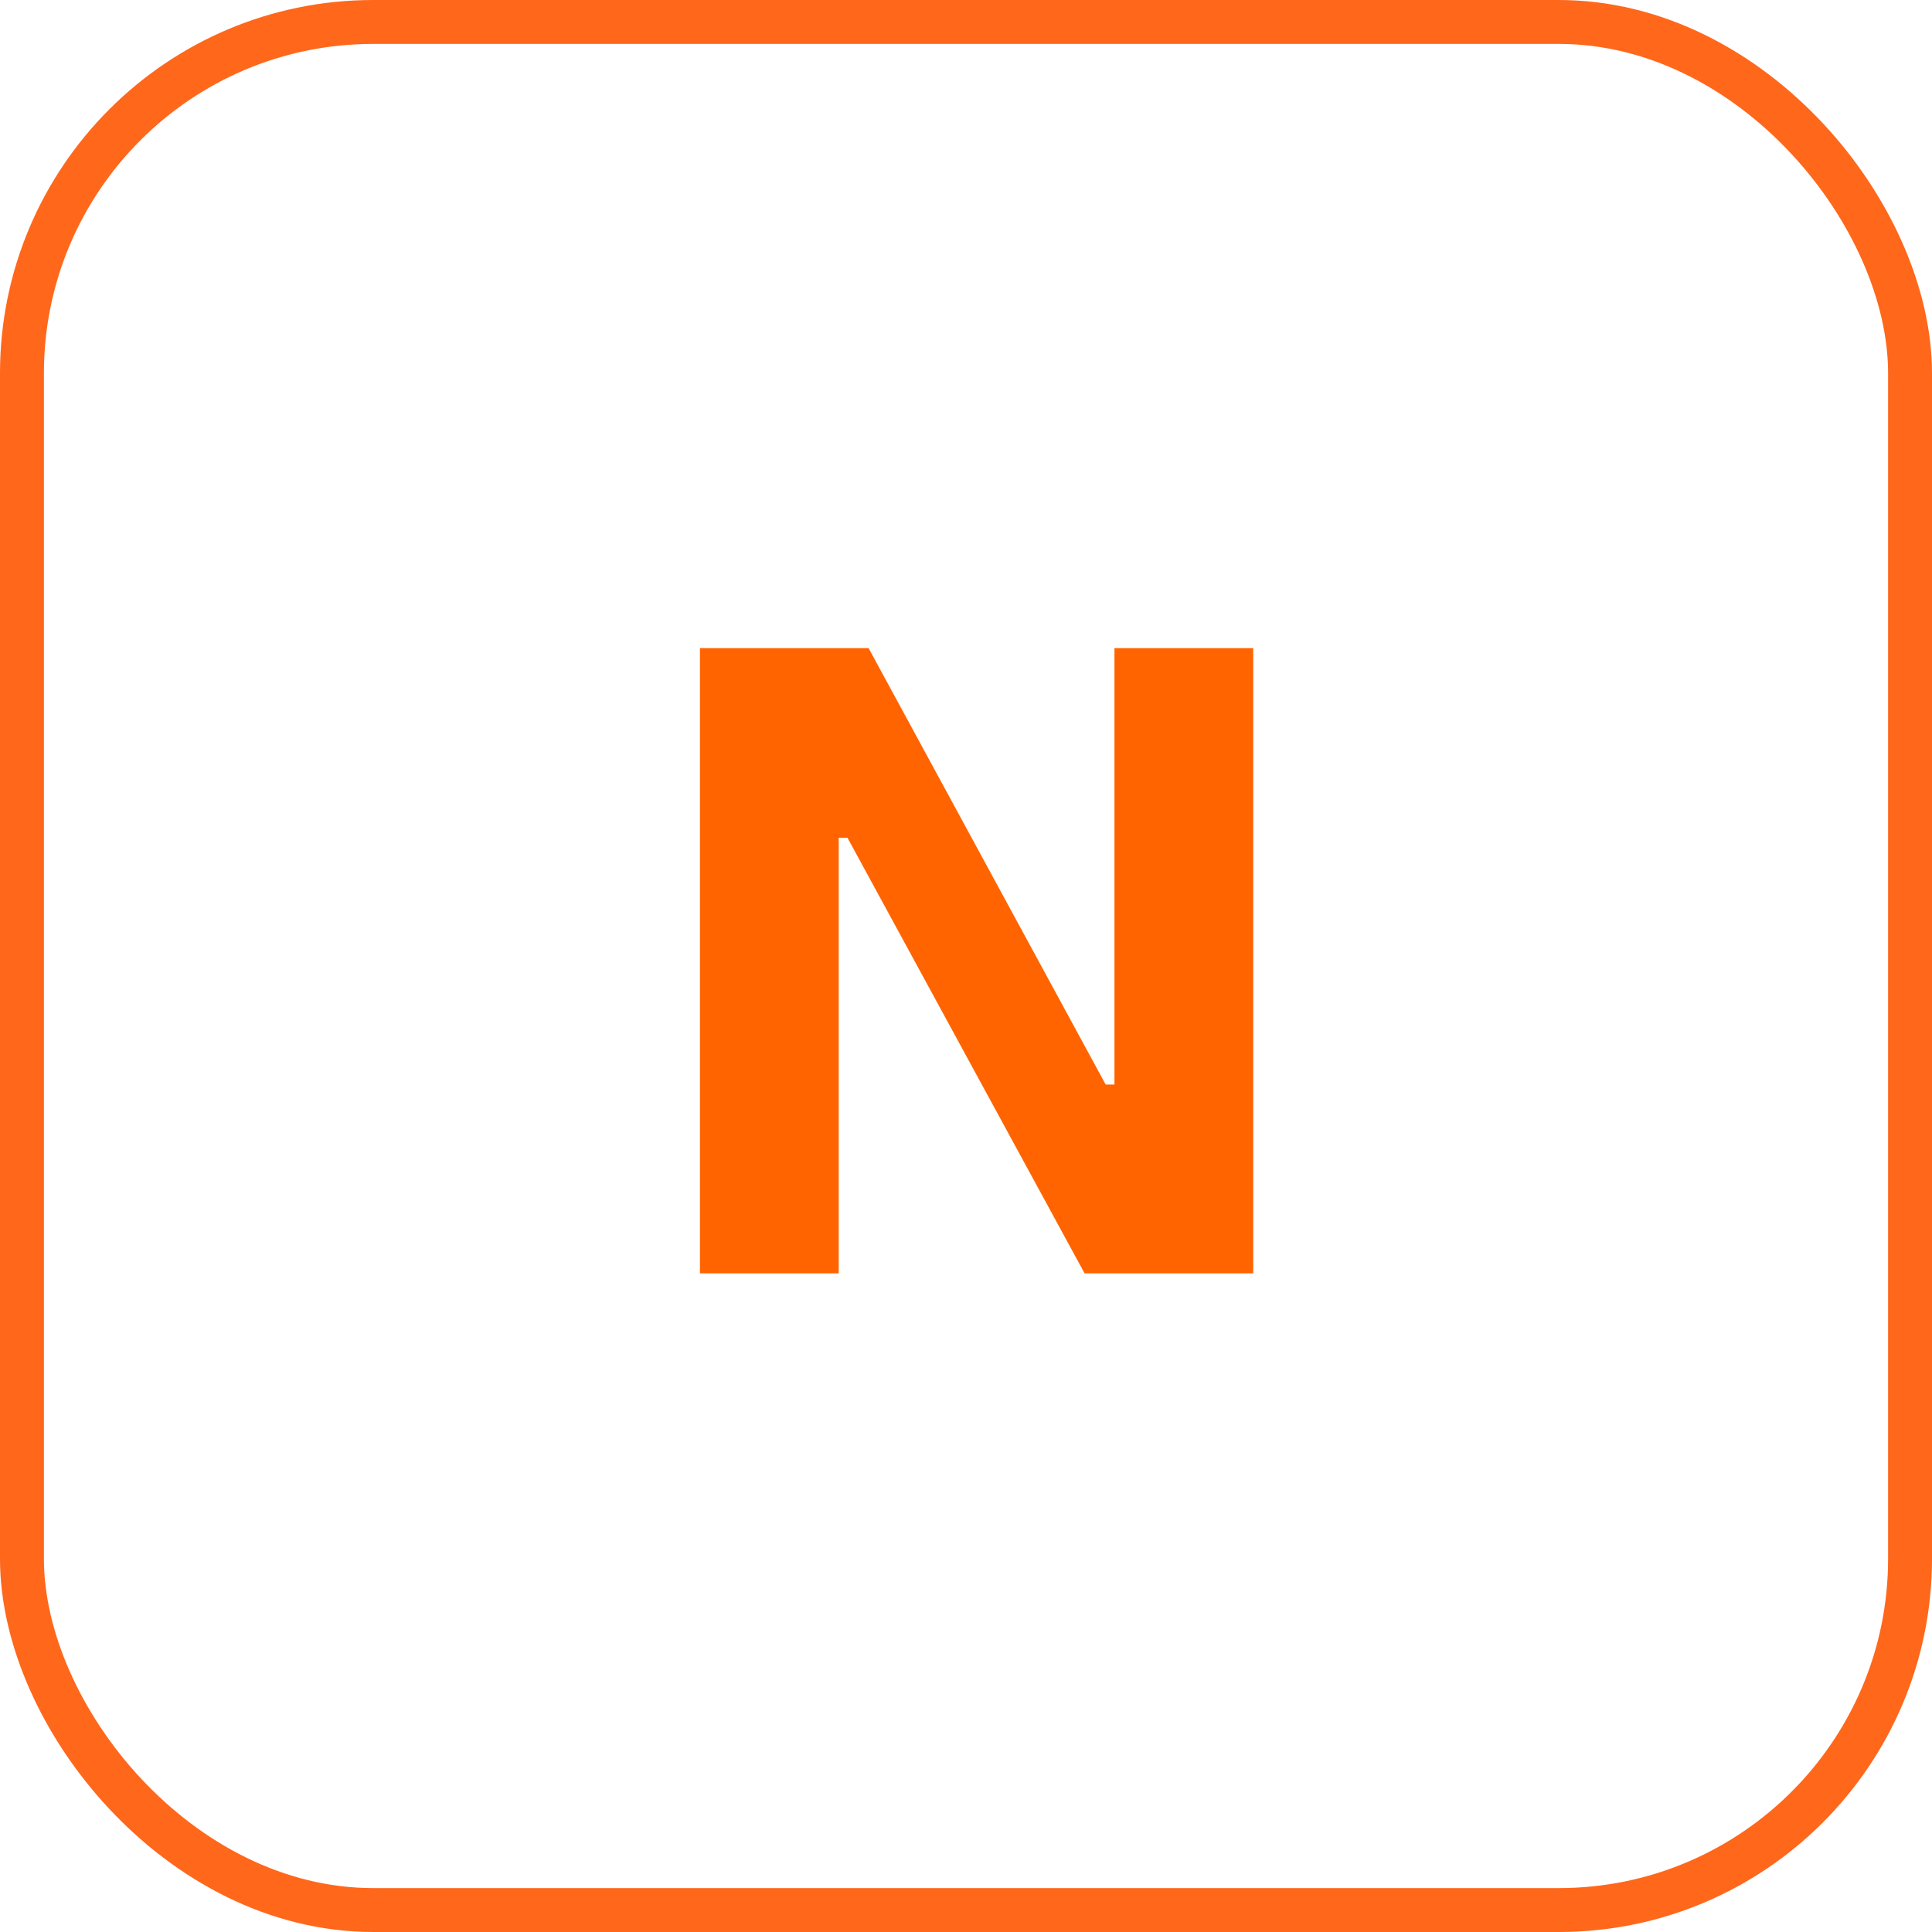
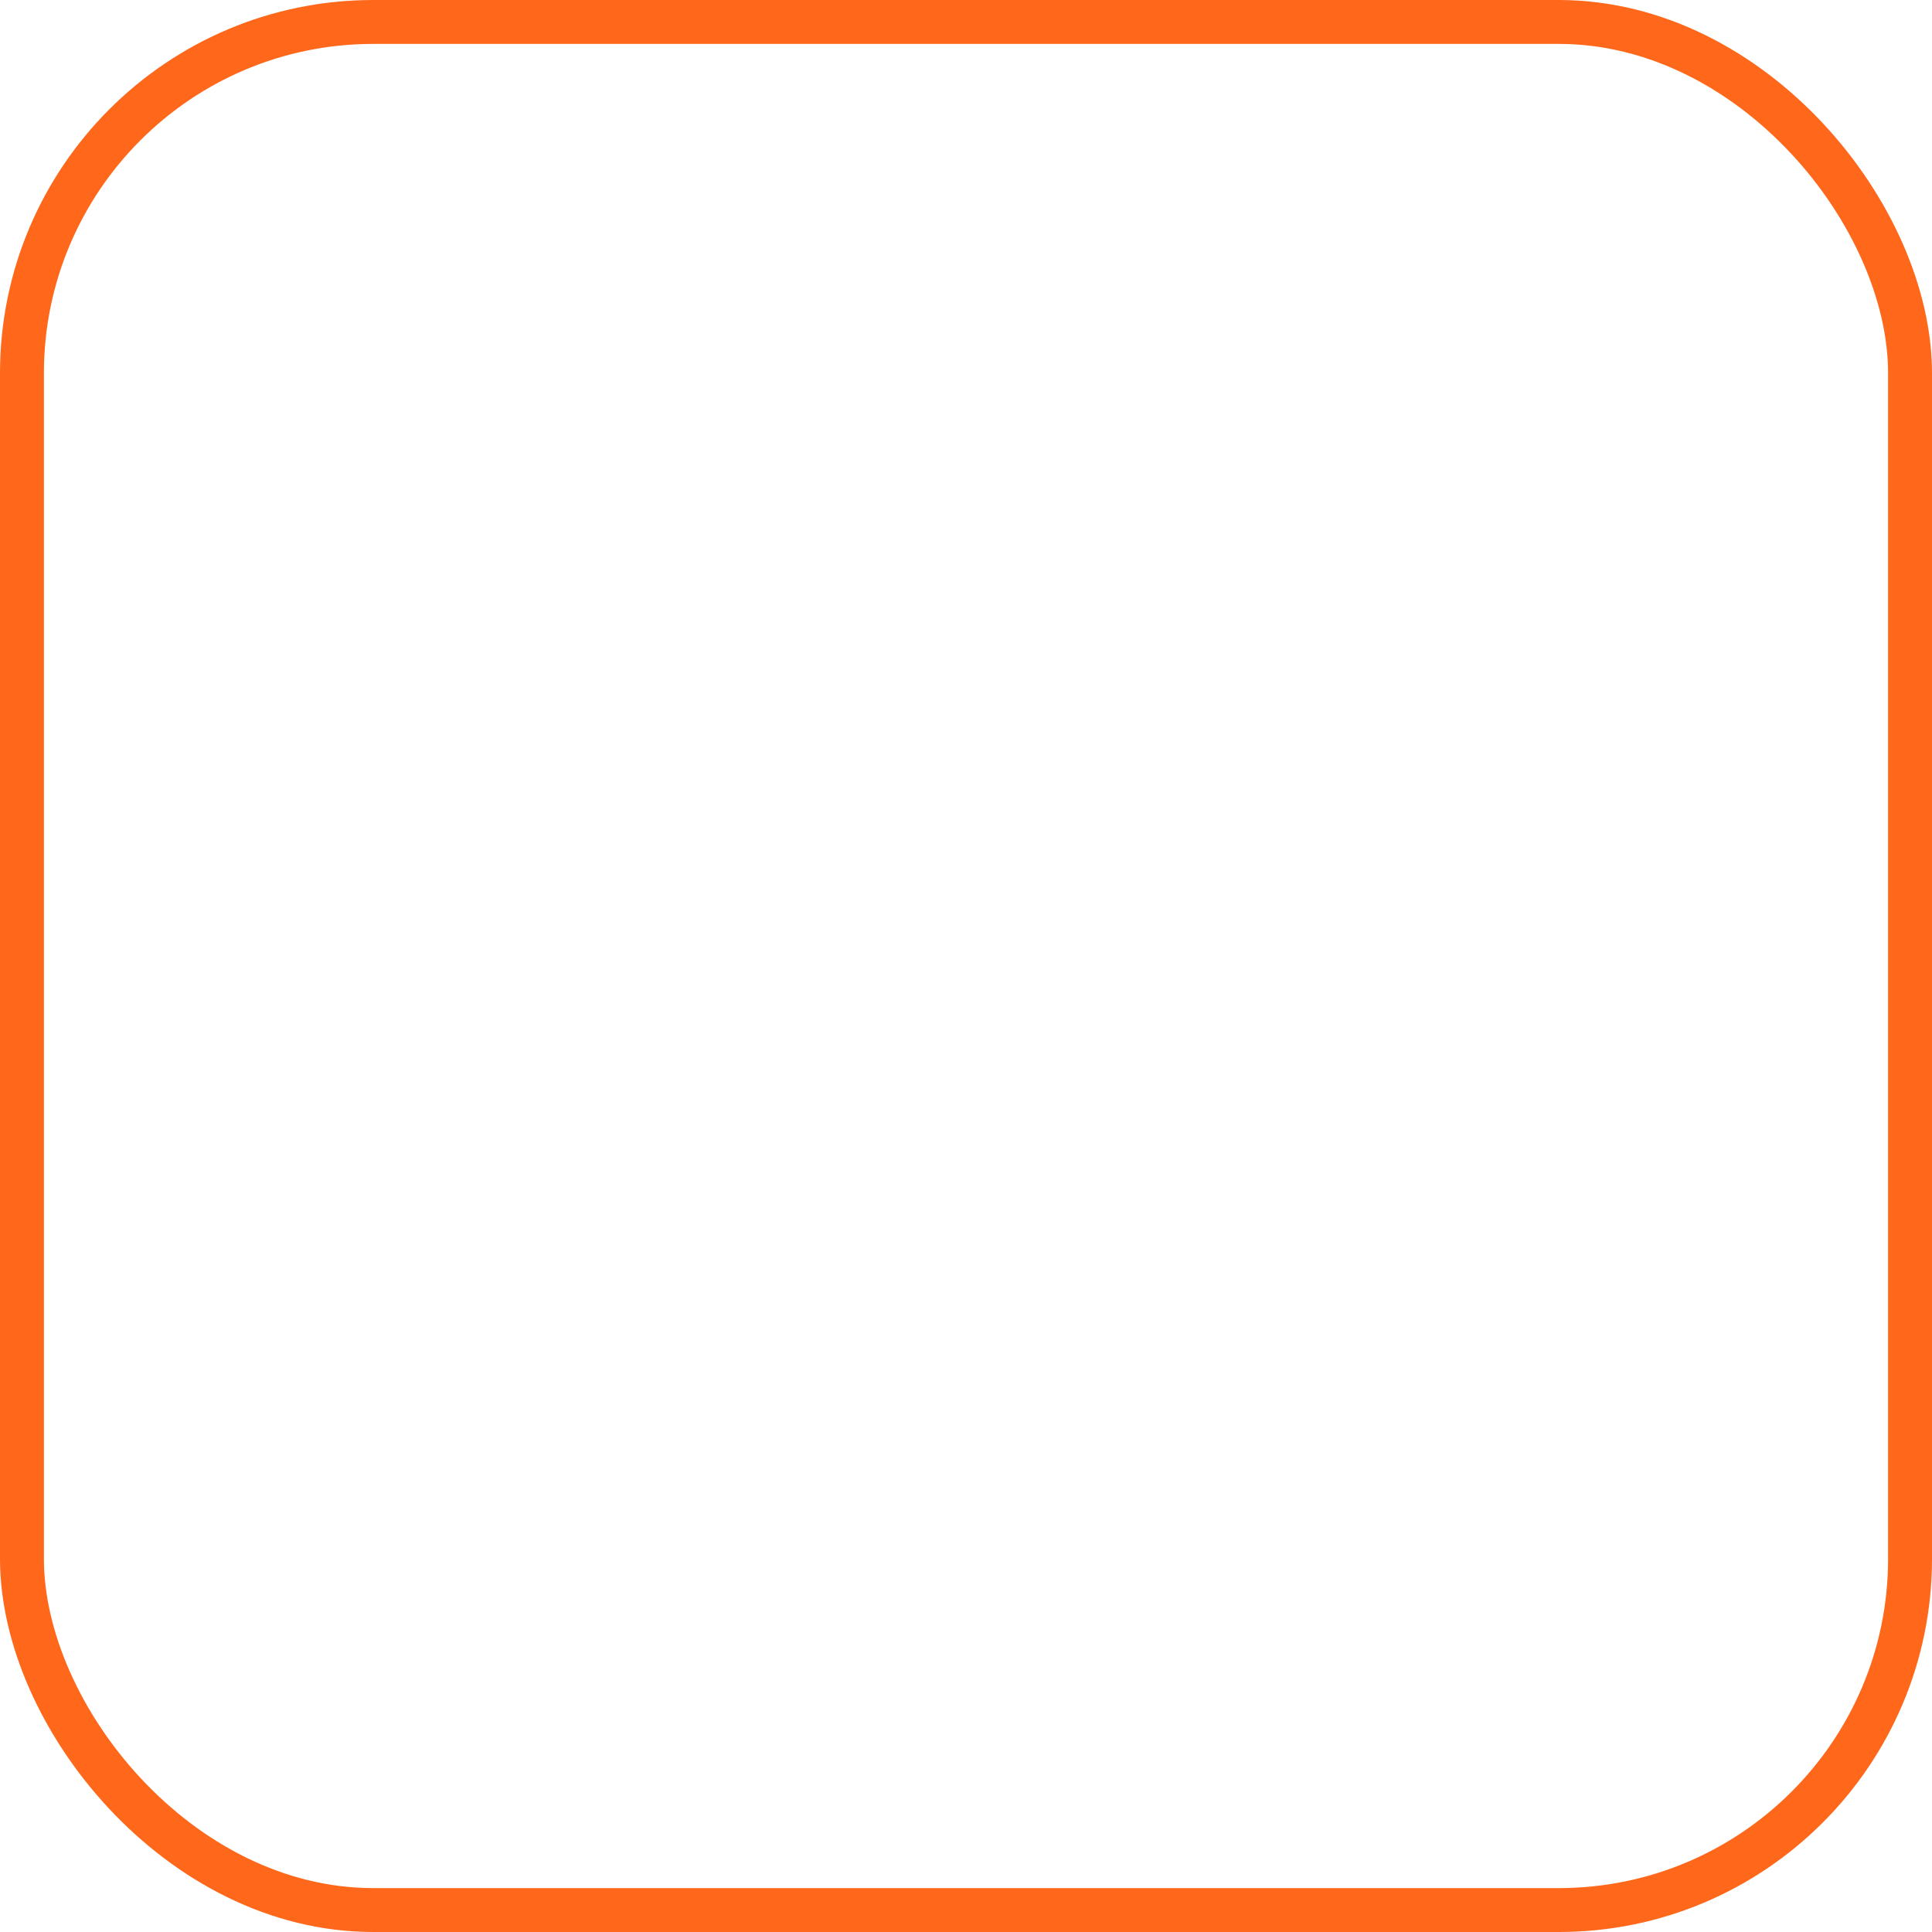
<svg xmlns="http://www.w3.org/2000/svg" width="44px" height="44px" viewBox="0 0 44 44" version="1.1">
  <title>Group 14</title>
  <g id="Pages" stroke="none" stroke-width="1" fill="none" fill-rule="evenodd">
    <g id="Homepage" transform="translate(-1071, -527)">
      <g id="Group-14" transform="translate(1071, 527)">
        <rect id="Rectangle-Copy-3" stroke="#FF671B" x="0.5" y="0.5" width="43" height="43" rx="8" />
-         <polygon id="N" fill="#FF6400" fill-rule="nonzero" points="19.101 29 19.101 19.08 19.301 19.08 24.701 29 28.541 29 28.541 14.76 25.381 14.76 25.381 24.7 25.181 24.7 19.781 14.76 15.941 14.76 15.941 29" />
      </g>
    </g>
  </g>
</svg>